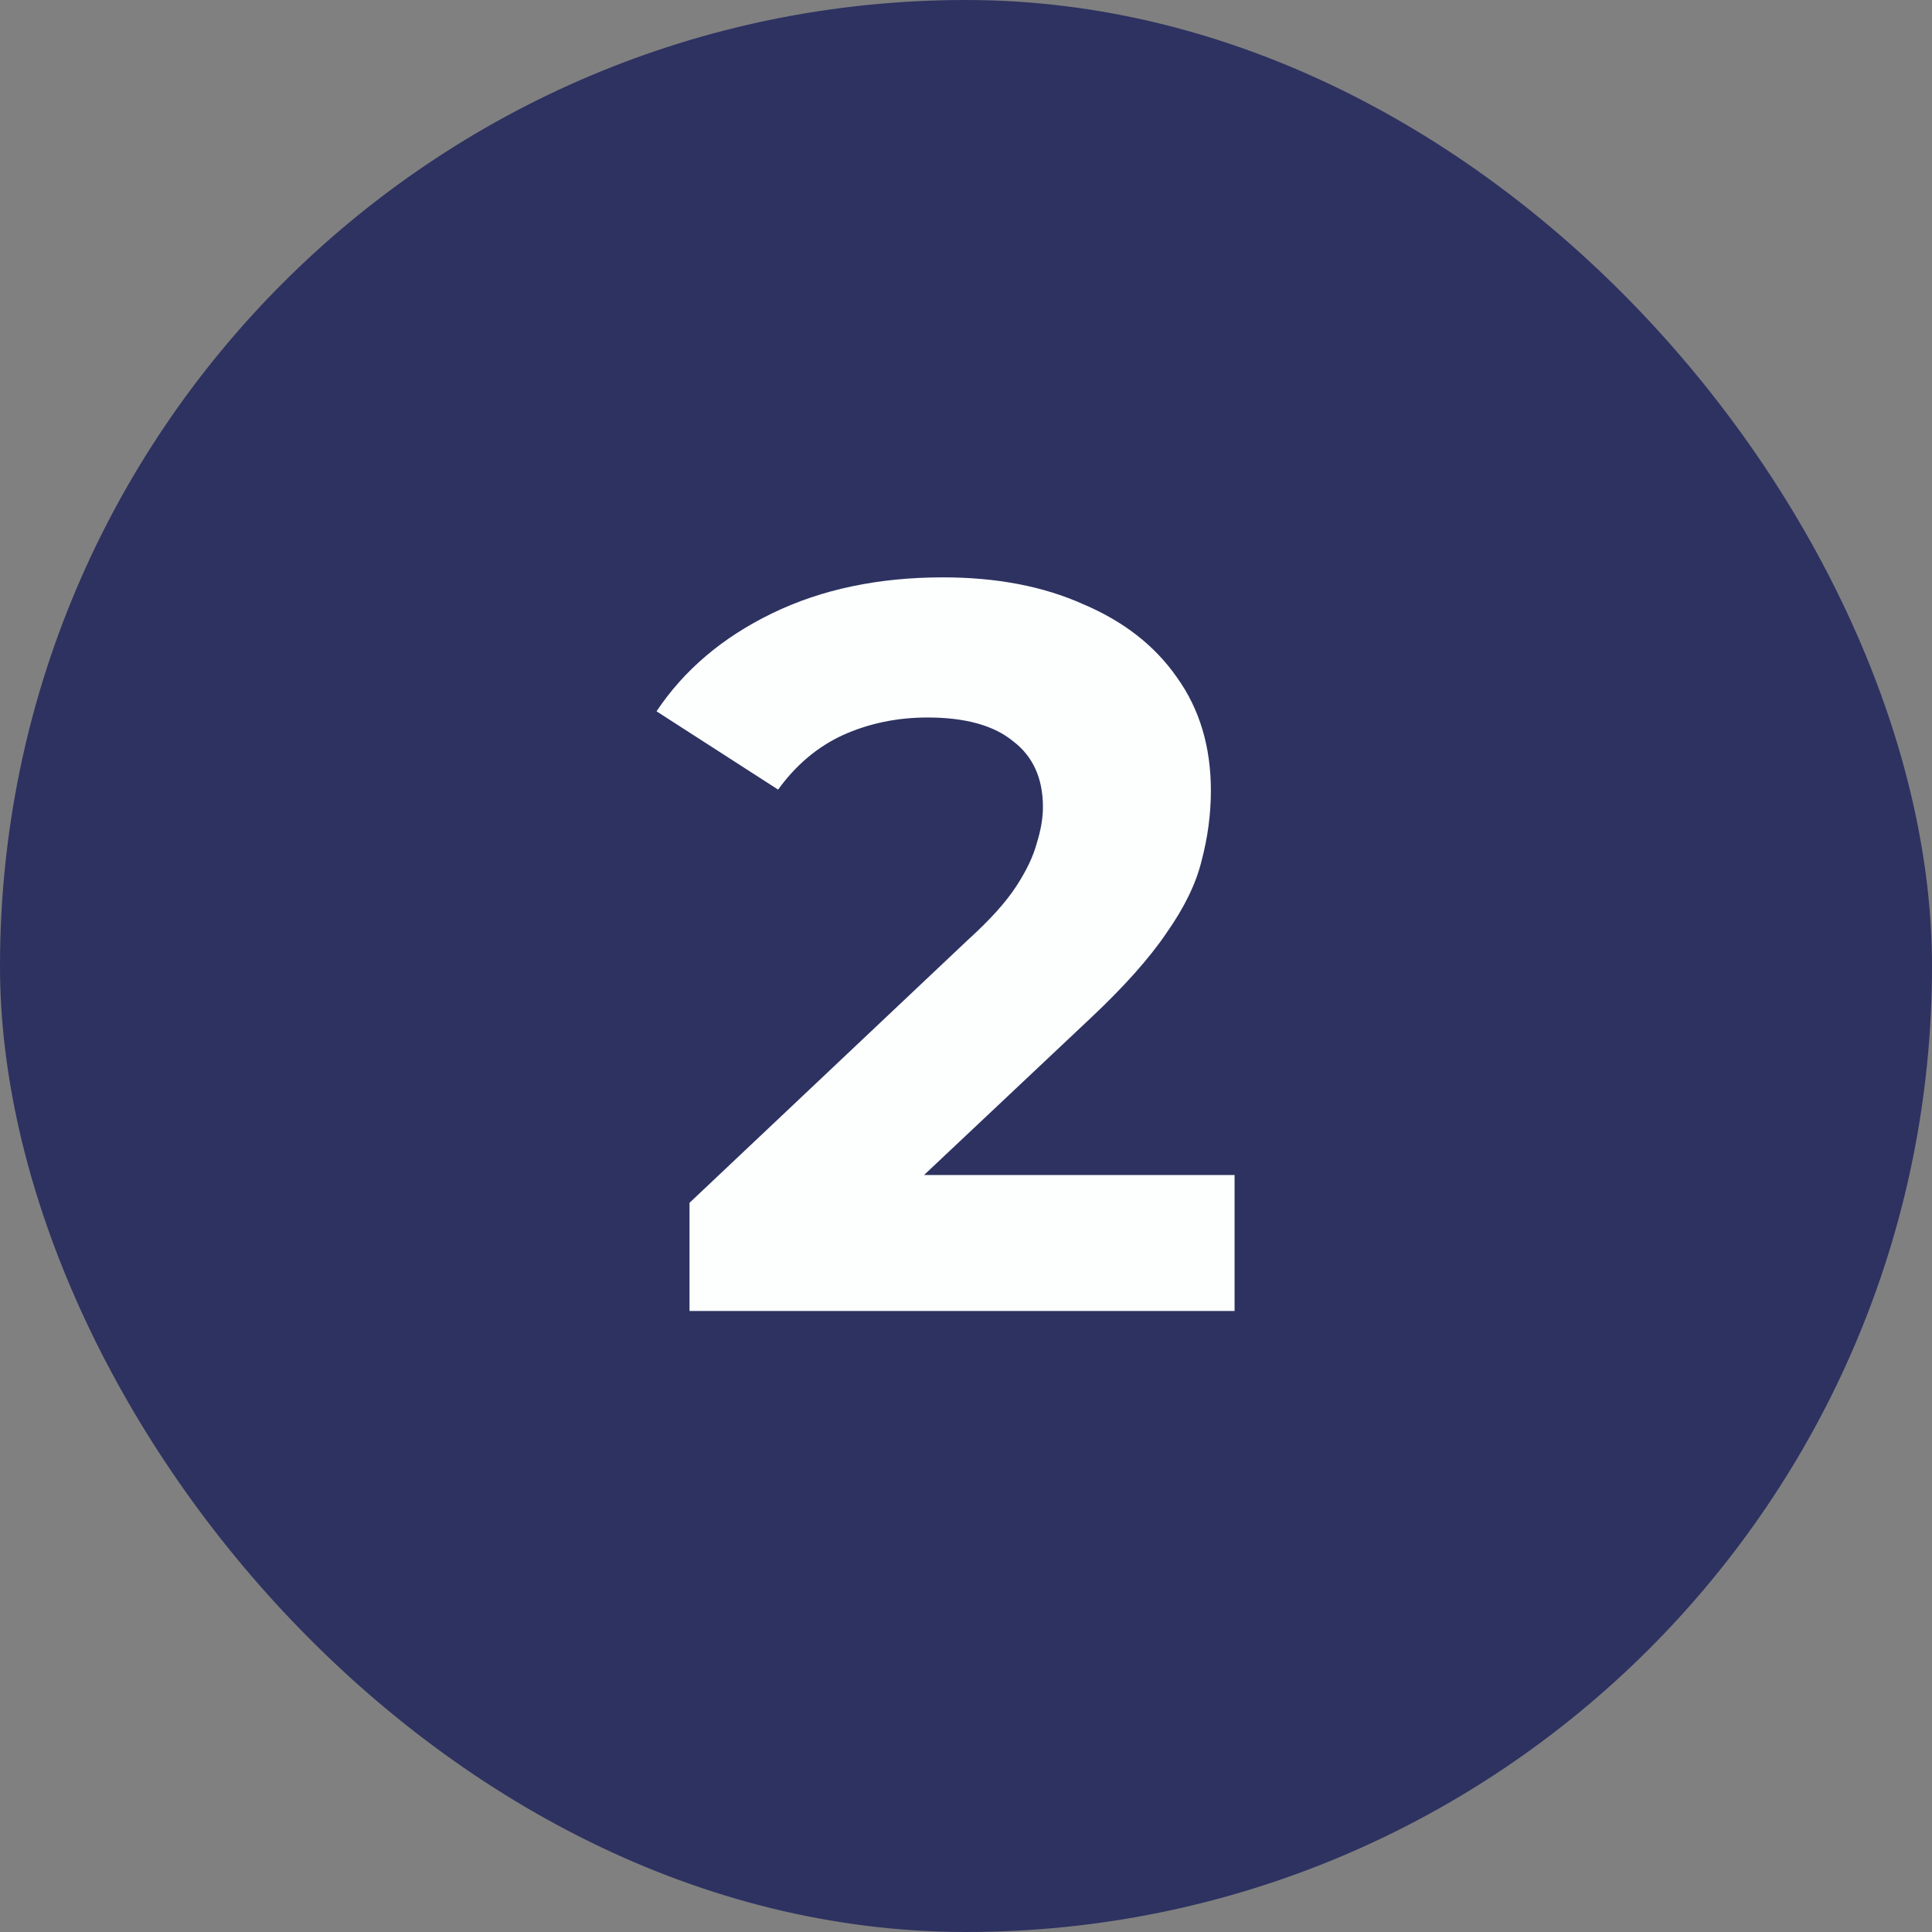
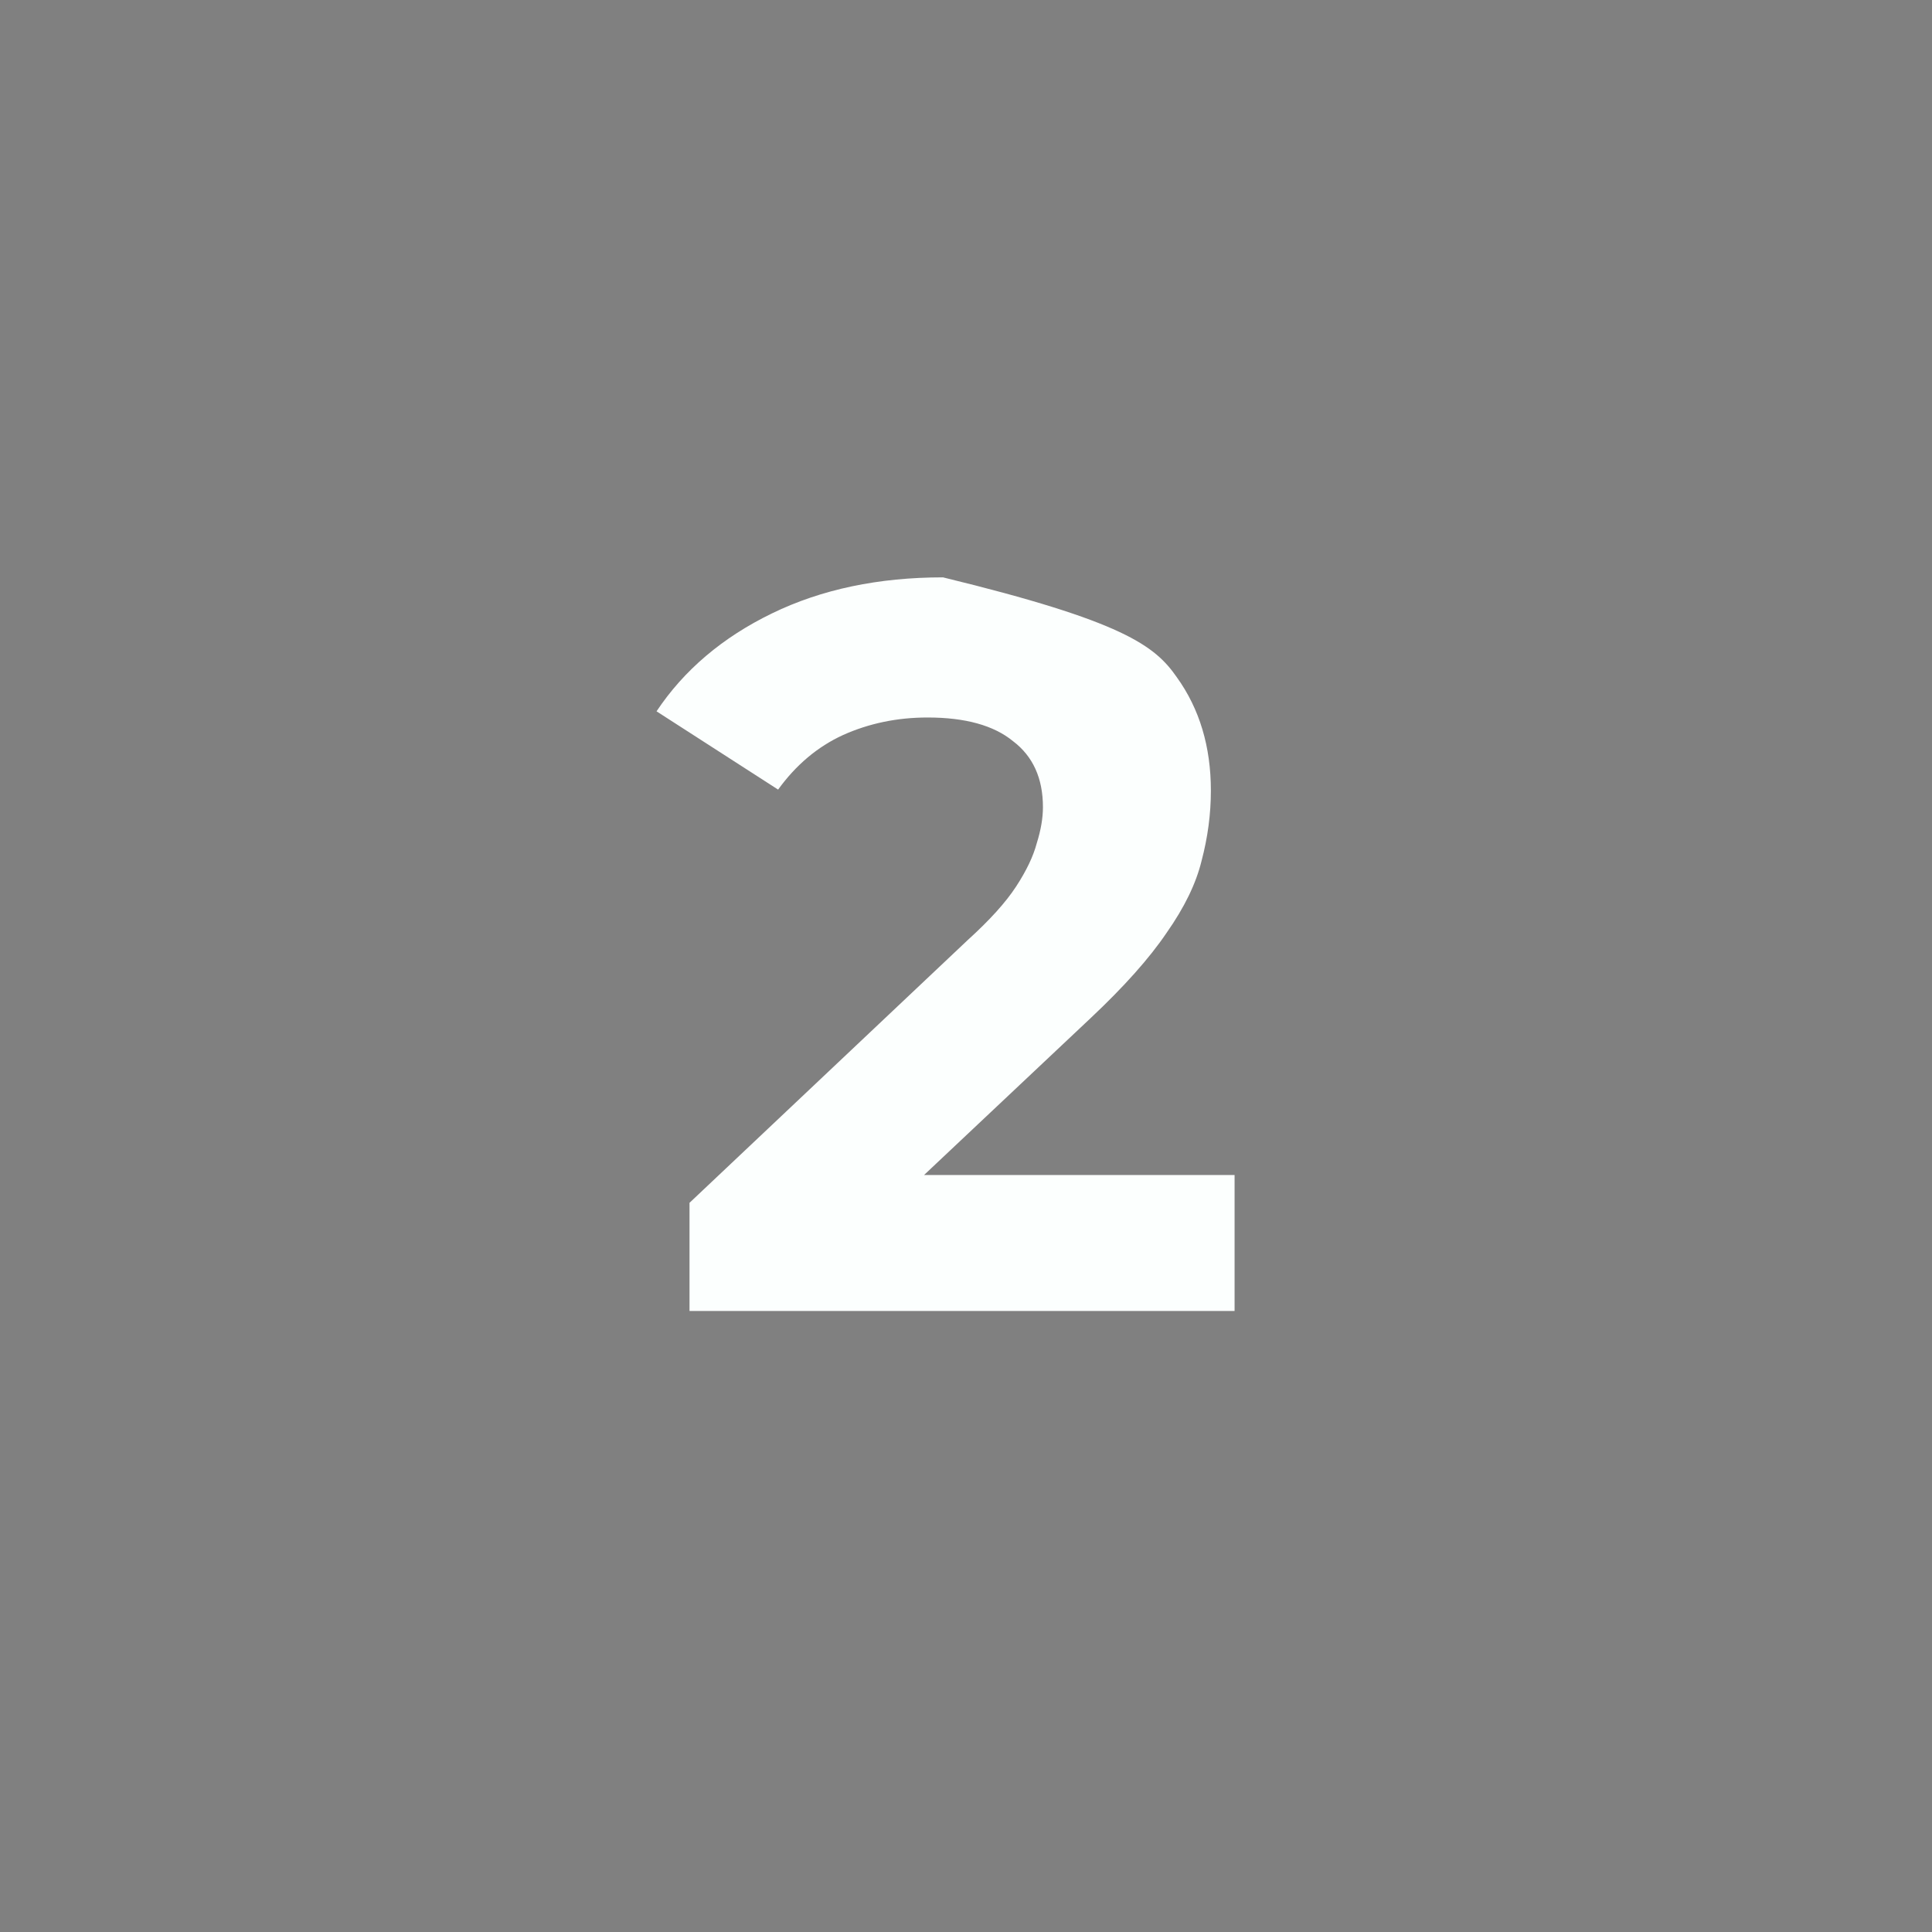
<svg xmlns="http://www.w3.org/2000/svg" width="56" height="56" viewBox="0 0 56 56" fill="none">
  <rect x="0" y="0" width="56" height="56" fill="#808080" stroke="none" />
-   <rect width="56" height="56" rx="28" fill="#2D3261" />
-   <path d="M19.986 38V34.864L28.05 27.248C28.687 26.671 29.155 26.153 29.453 25.695C29.752 25.237 29.951 24.819 30.051 24.441C30.17 24.062 30.23 23.714 30.23 23.395C30.23 22.559 29.941 21.922 29.364 21.484C28.806 21.026 27.98 20.797 26.885 20.797C26.009 20.797 25.192 20.966 24.436 21.305C23.699 21.643 23.072 22.171 22.554 22.887L19.03 20.618C19.826 19.423 20.941 18.477 22.375 17.78C23.808 17.083 25.461 16.735 27.333 16.735C28.886 16.735 30.24 16.994 31.395 17.512C32.569 18.009 33.475 18.716 34.112 19.632C34.77 20.548 35.098 21.643 35.098 22.917C35.098 23.594 35.008 24.271 34.829 24.948C34.67 25.605 34.332 26.302 33.814 27.039C33.316 27.776 32.579 28.602 31.604 29.518L24.914 35.82L23.988 34.058H35.785V38H19.986Z" fill="#FCFFFE" />
+   <path d="M19.986 38V34.864L28.05 27.248C28.687 26.671 29.155 26.153 29.453 25.695C29.752 25.237 29.951 24.819 30.051 24.441C30.17 24.062 30.23 23.714 30.23 23.395C30.23 22.559 29.941 21.922 29.364 21.484C28.806 21.026 27.98 20.797 26.885 20.797C26.009 20.797 25.192 20.966 24.436 21.305C23.699 21.643 23.072 22.171 22.554 22.887L19.03 20.618C19.826 19.423 20.941 18.477 22.375 17.78C23.808 17.083 25.461 16.735 27.333 16.735C32.569 18.009 33.475 18.716 34.112 19.632C34.77 20.548 35.098 21.643 35.098 22.917C35.098 23.594 35.008 24.271 34.829 24.948C34.67 25.605 34.332 26.302 33.814 27.039C33.316 27.776 32.579 28.602 31.604 29.518L24.914 35.82L23.988 34.058H35.785V38H19.986Z" fill="#FCFFFE" />
</svg>